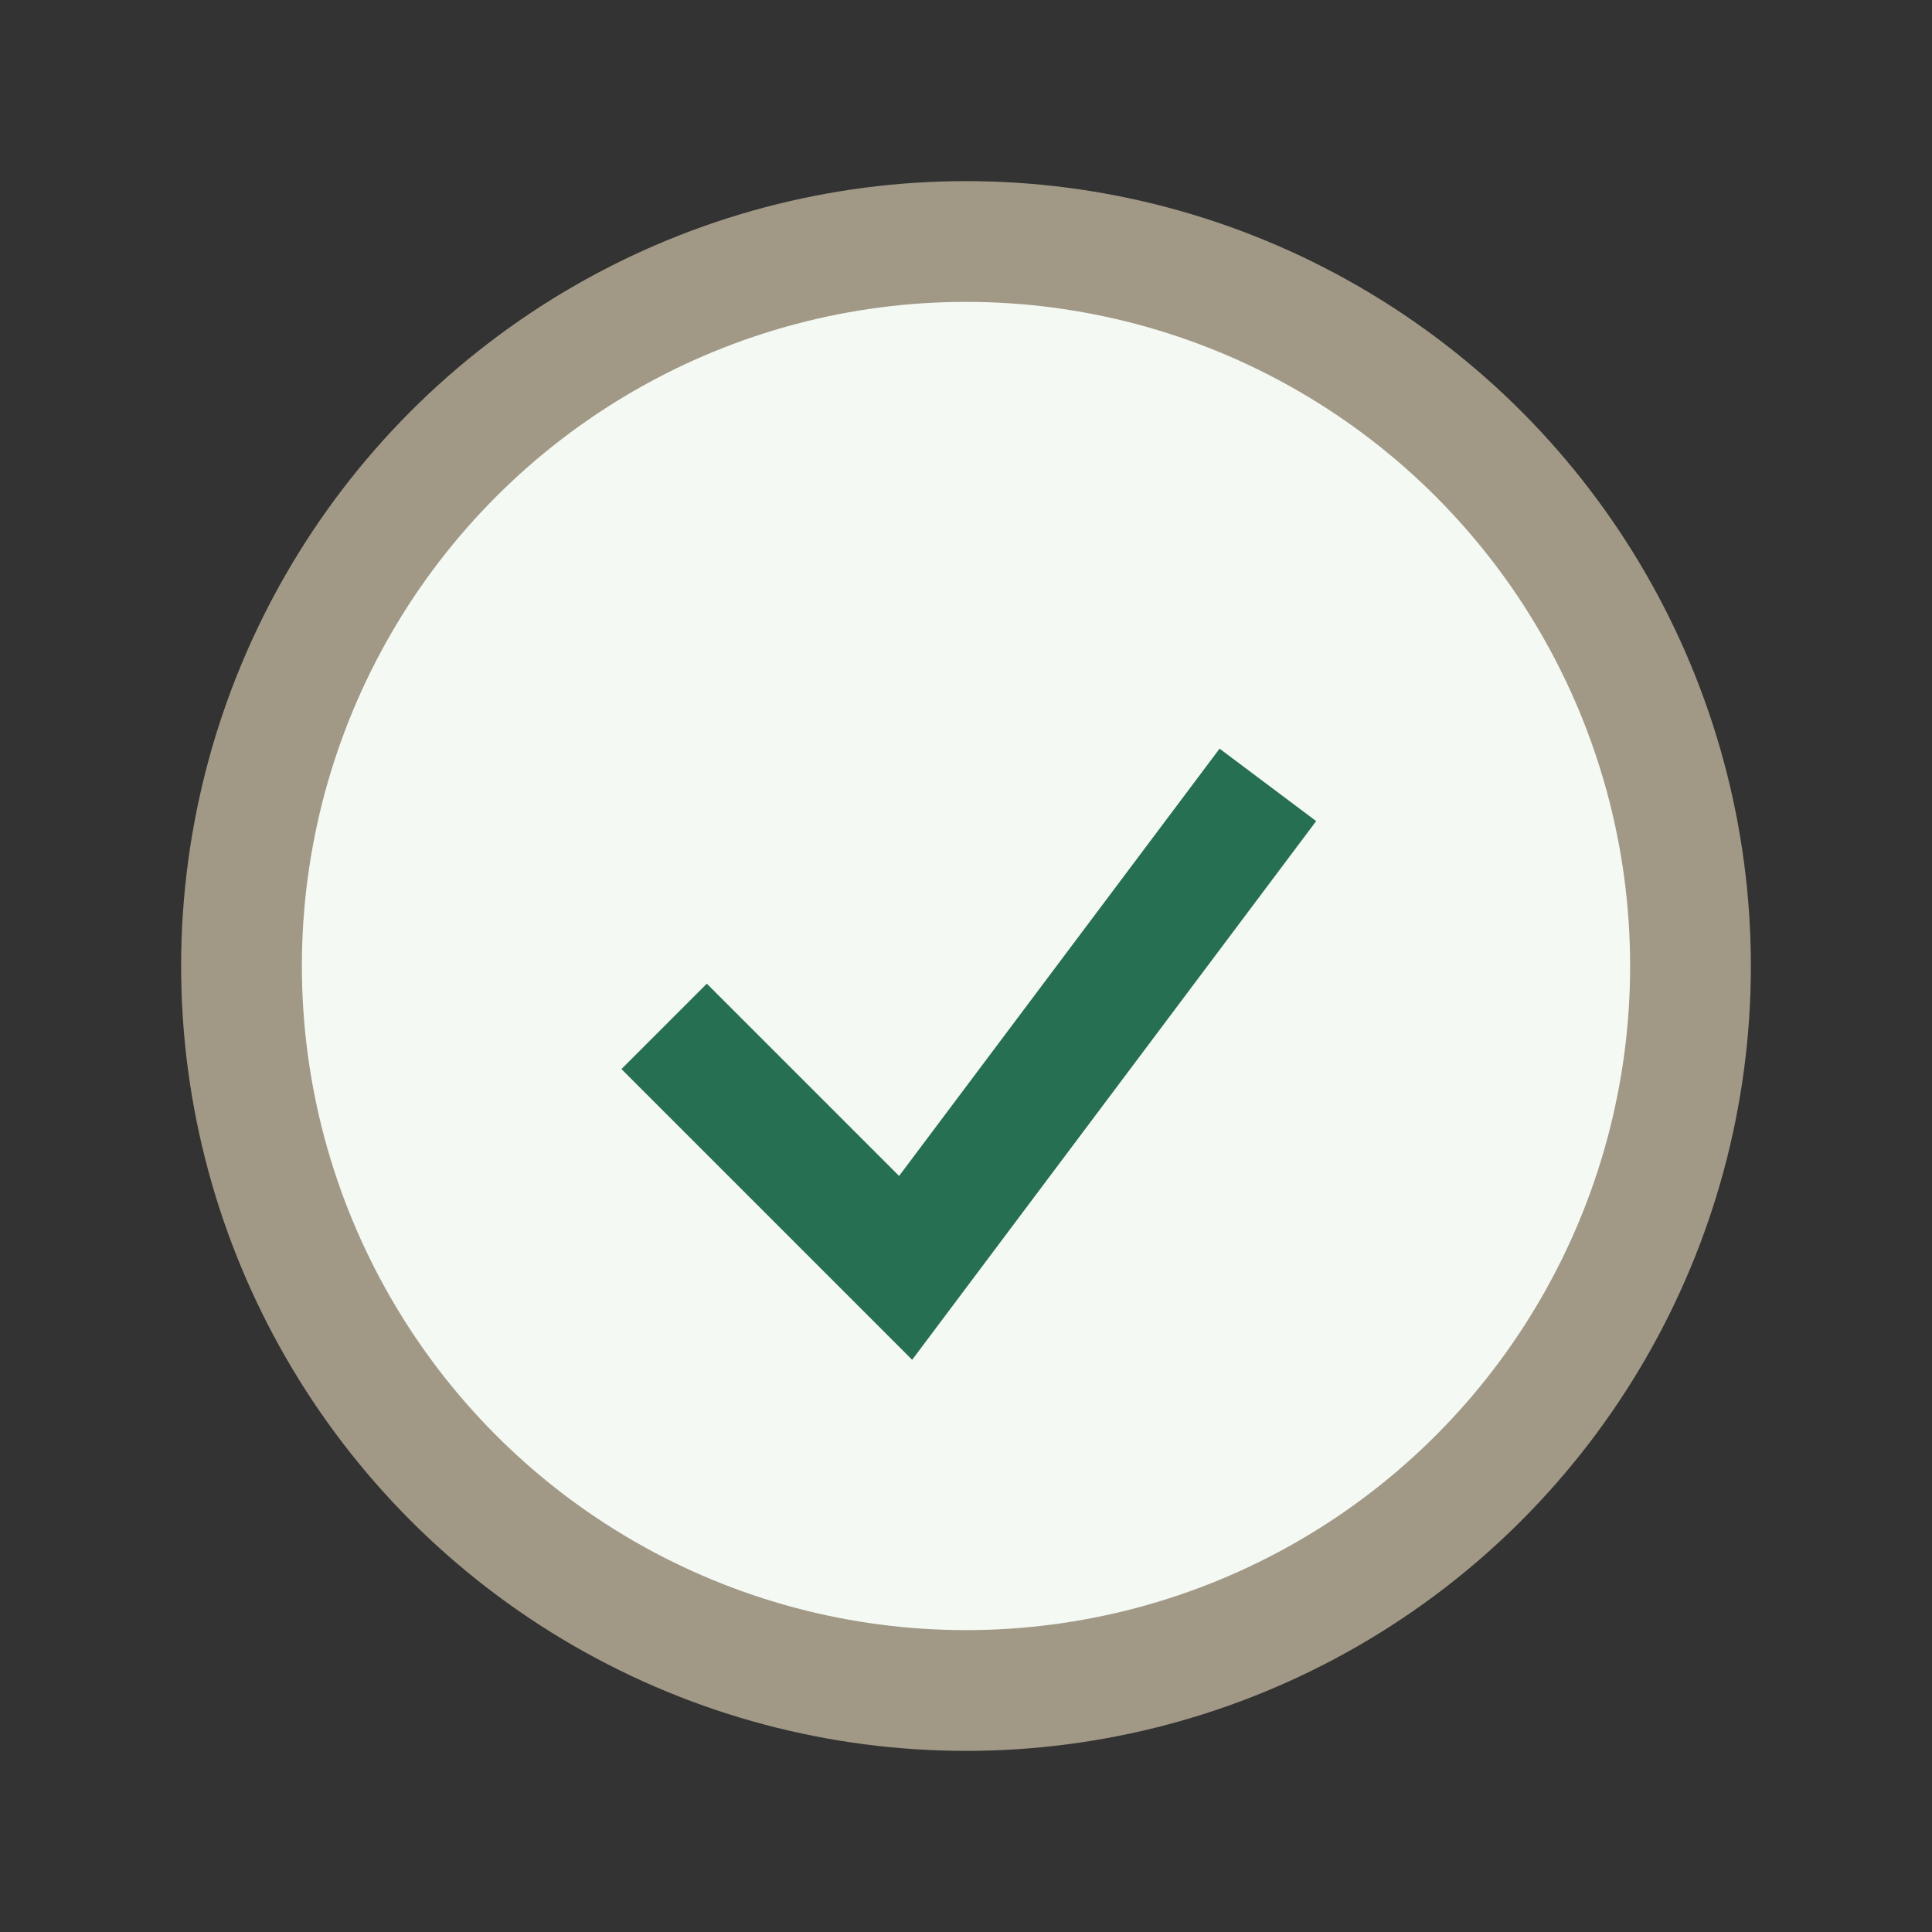
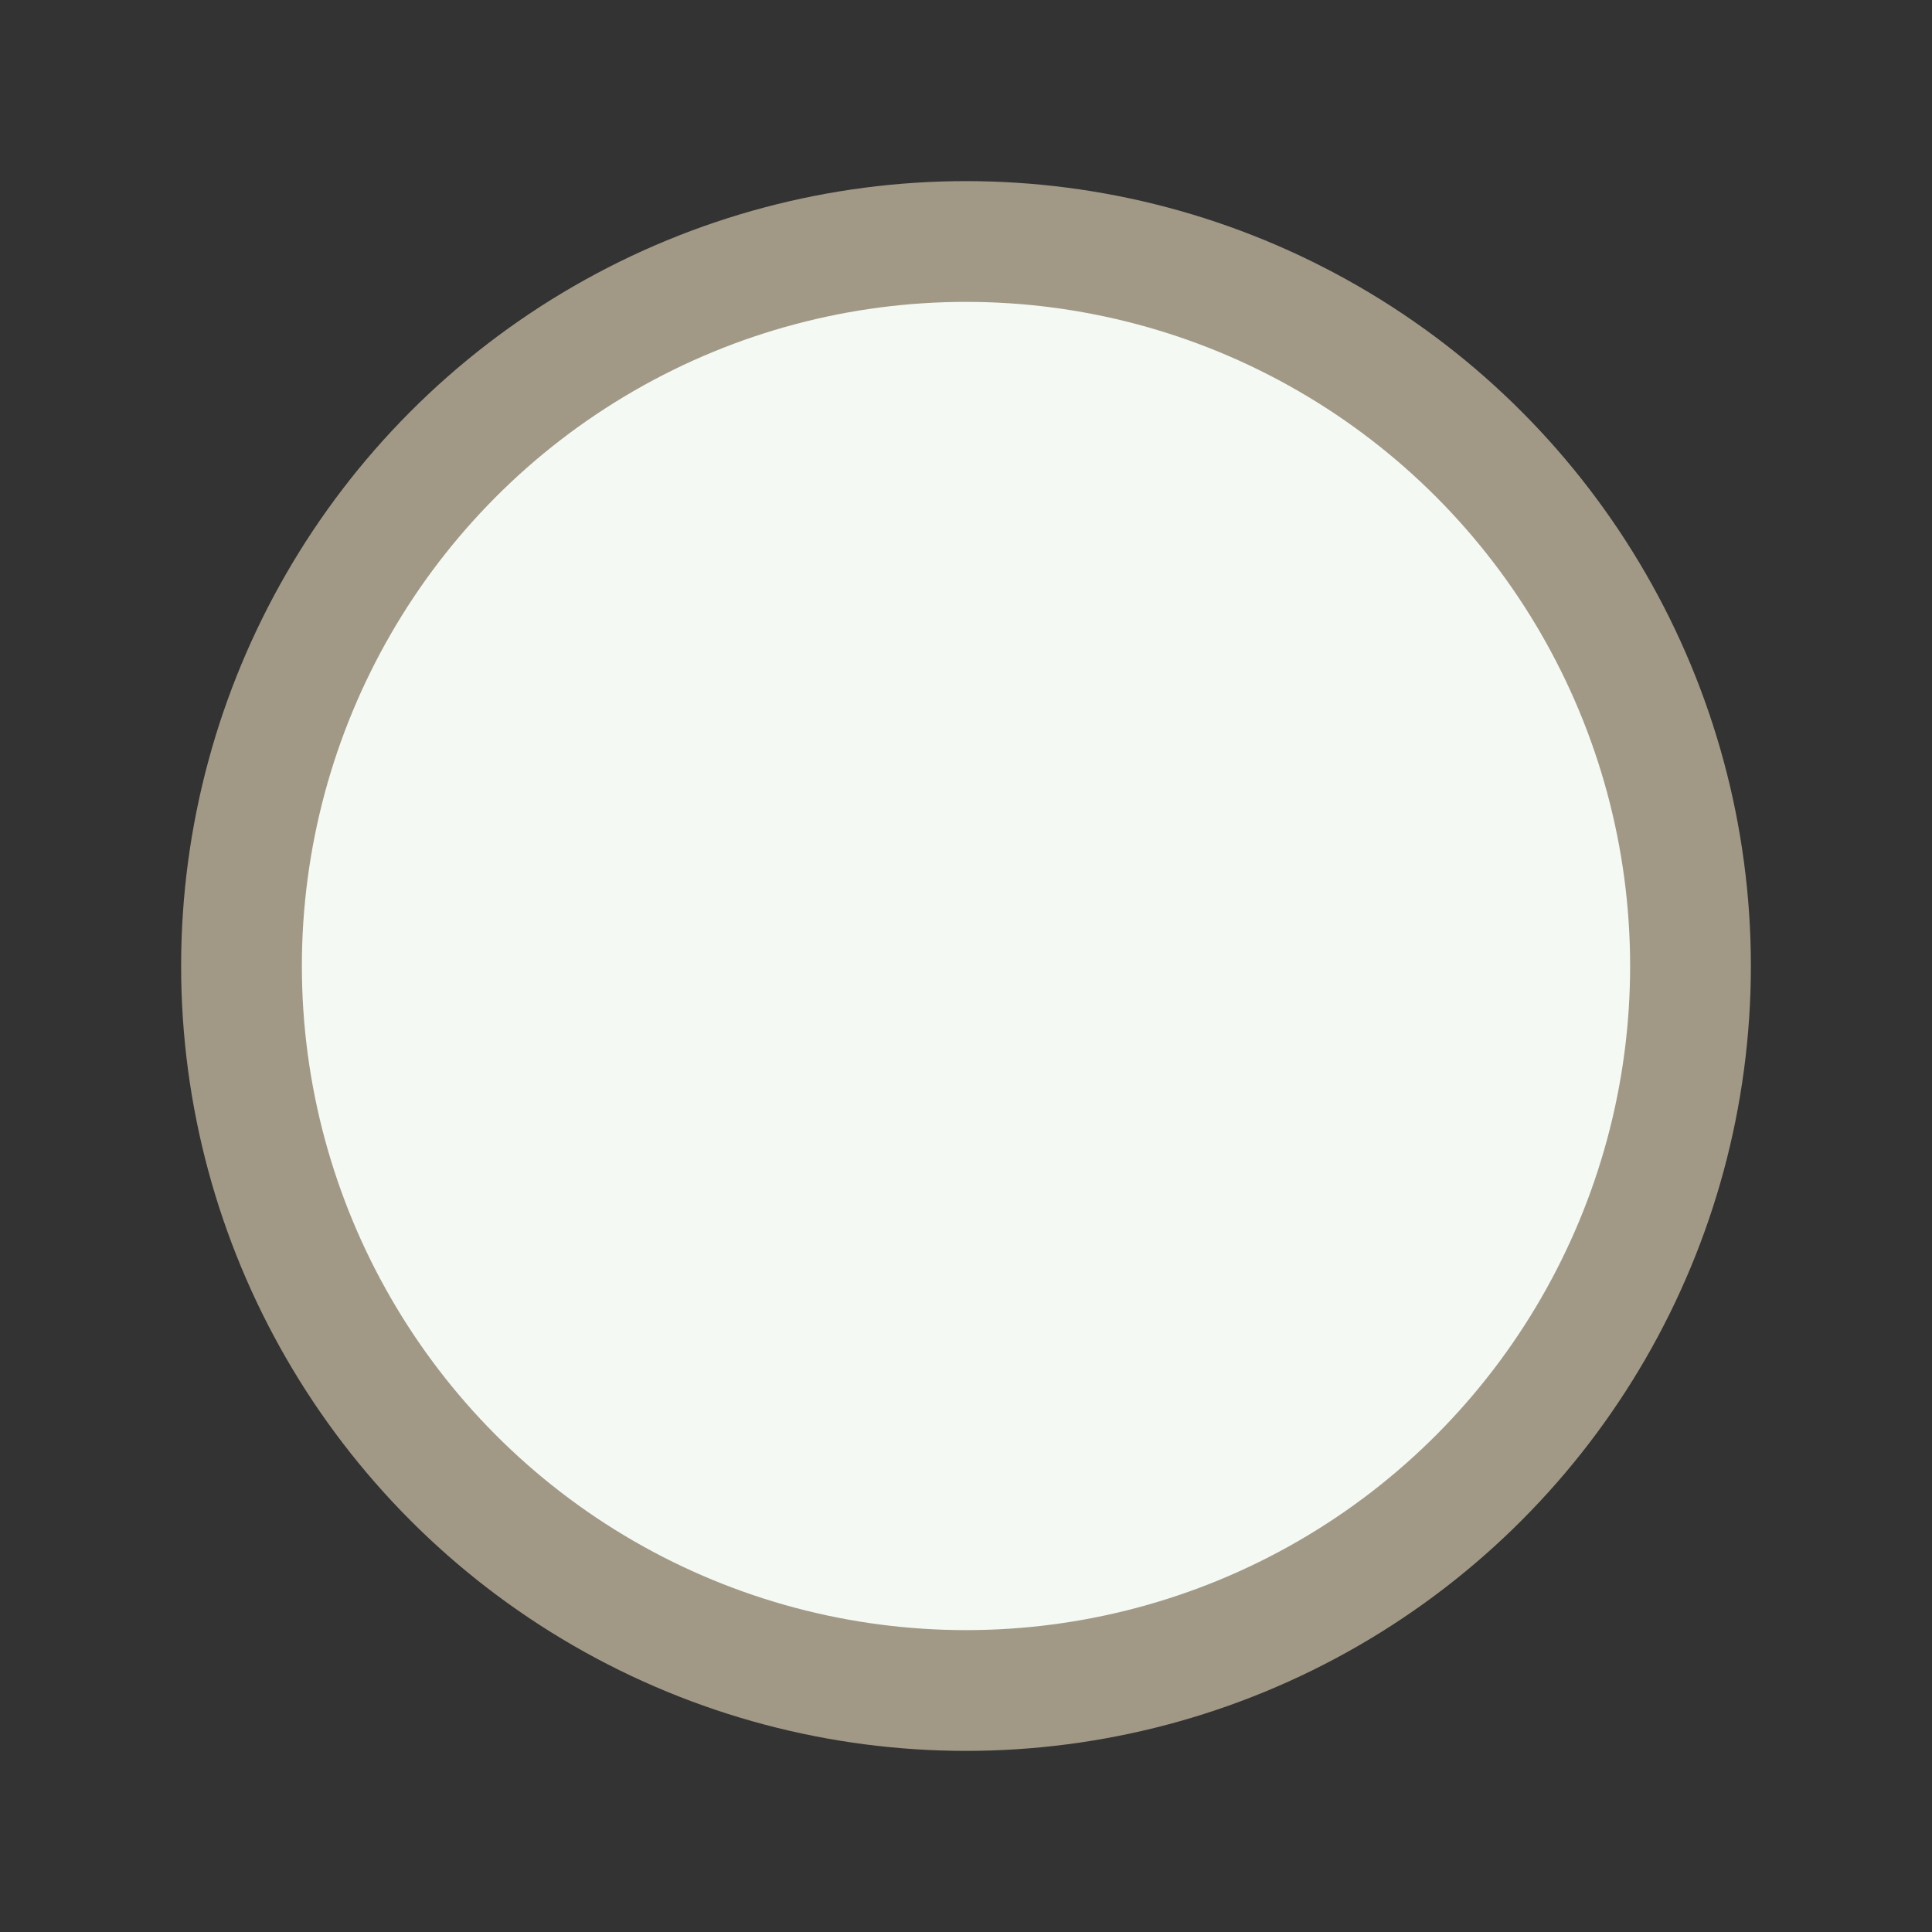
<svg xmlns="http://www.w3.org/2000/svg" width="32" height="32" viewBox="0 0 32 32">
  <rect x="0" y="0" width="32" height="32" fill="#333333" stroke="none" />
  <circle cx="16" cy="16" r="12" fill="#F4F9F4" stroke="#A19986" stroke-width="2" />
-   <path d="M11 17l4 4 6-8" stroke="#276F52" stroke-width="2" fill="none" />
</svg>